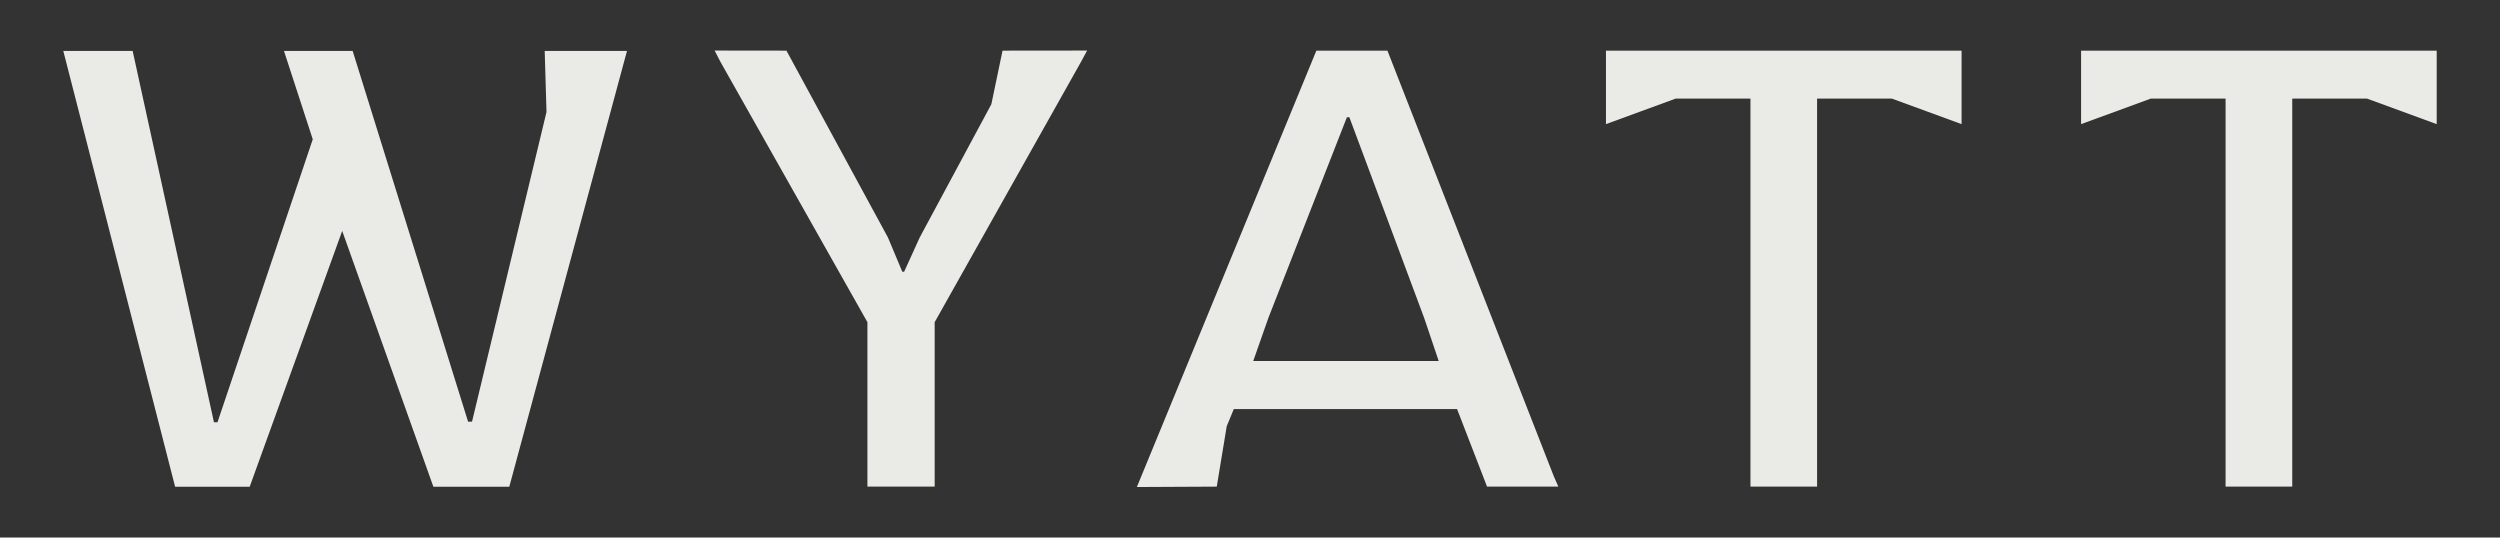
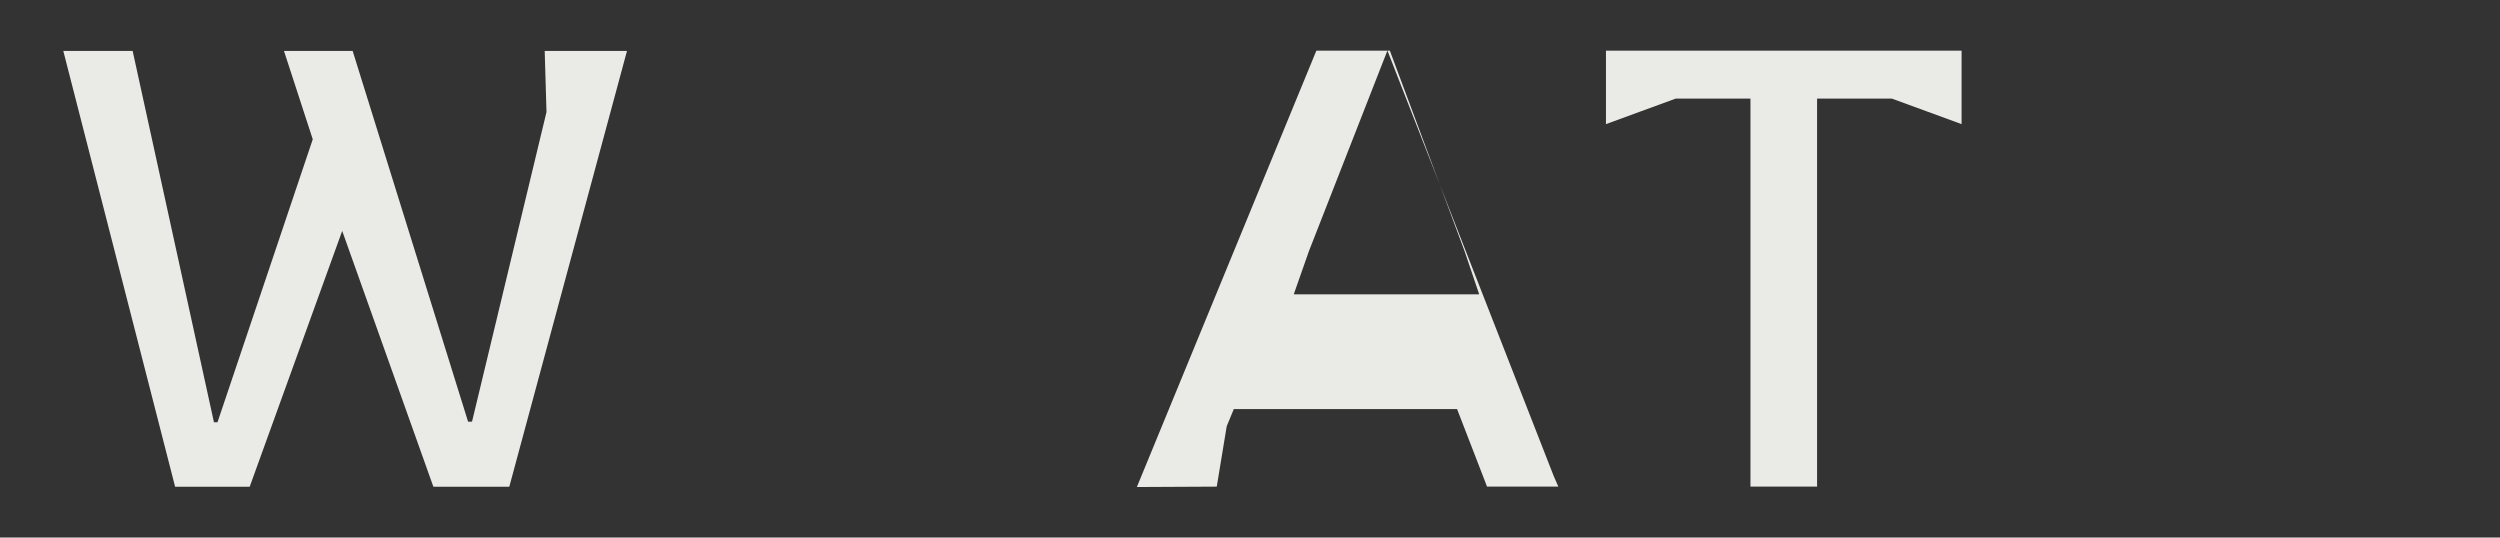
<svg xmlns="http://www.w3.org/2000/svg" id="Components" width="556.912" height="119.742" viewBox="0 0 55.691 11.974">
  <rect x="0" y="0" width="55.691" height="11.974" fill="#333333" stroke="none" />
  <defs>
    <style>.cls-1{fill:#eaebe6;}</style>
  </defs>
  <g id="c1d966bb-abc0-405a-957c-8156d8511458_4">
    <polygon class="cls-1" points="12.174 2.495 10.515 9.393 10.427 9.393 7.856 1.135 6.326 1.135 6.967 3.103 4.845 9.406 4.766 9.406 2.955 1.135 1.41 1.135 3.901 10.843 5.562 10.843 7.623 5.144 9.654 10.843 11.345 10.843 13.967 1.135 12.134 1.135 12.174 2.495" />
-     <polygon class="cls-1" points="22.084 2.321 20.488 5.29 20.141 6.053 20.1 6.053 19.78 5.29 17.519 1.128 15.919 1.126 16.049 1.378 19.323 7.177 19.323 10.839 20.821 10.839 20.821 7.177 24.081 1.378 24.217 1.126 22.333 1.128 22.084 2.321" />
-     <path class="cls-1" d="M30.906,1.128h-1.582l-3.898,9.476-.101.245,1.78-.009.222-1.346.158-.382h4.973l.668,1.728h1.588s-.103-.236-.103-.236l-3.704-9.476ZM30.004,2.612h.055l1.665,4.467.325.962h-4.131l.338-.962,1.748-4.467Z" />
+     <path class="cls-1" d="M30.906,1.128h-1.582l-3.898,9.476-.101.245,1.78-.009.222-1.346.158-.382h4.973l.668,1.728h1.588s-.103-.236-.103-.236l-3.704-9.476Zh.055l1.665,4.467.325.962h-4.131l.338-.962,1.748-4.467Z" />
    <polygon class="cls-1" points="35.775 2.474 35.775 2.765 37.329 2.196 38.994 2.196 38.994 10.839 40.478 10.839 40.478 2.196 42.143 2.196 43.697 2.765 43.697 2.474 43.697 1.128 35.775 1.128 35.775 2.474" />
-     <polygon class="cls-1" points="46.359 1.128 46.359 2.474 46.359 2.765 47.913 2.196 49.578 2.196 49.578 10.839 51.063 10.839 51.063 2.196 52.727 2.196 54.281 2.765 54.281 2.474 54.281 1.128 46.359 1.128" />
  </g>
</svg>